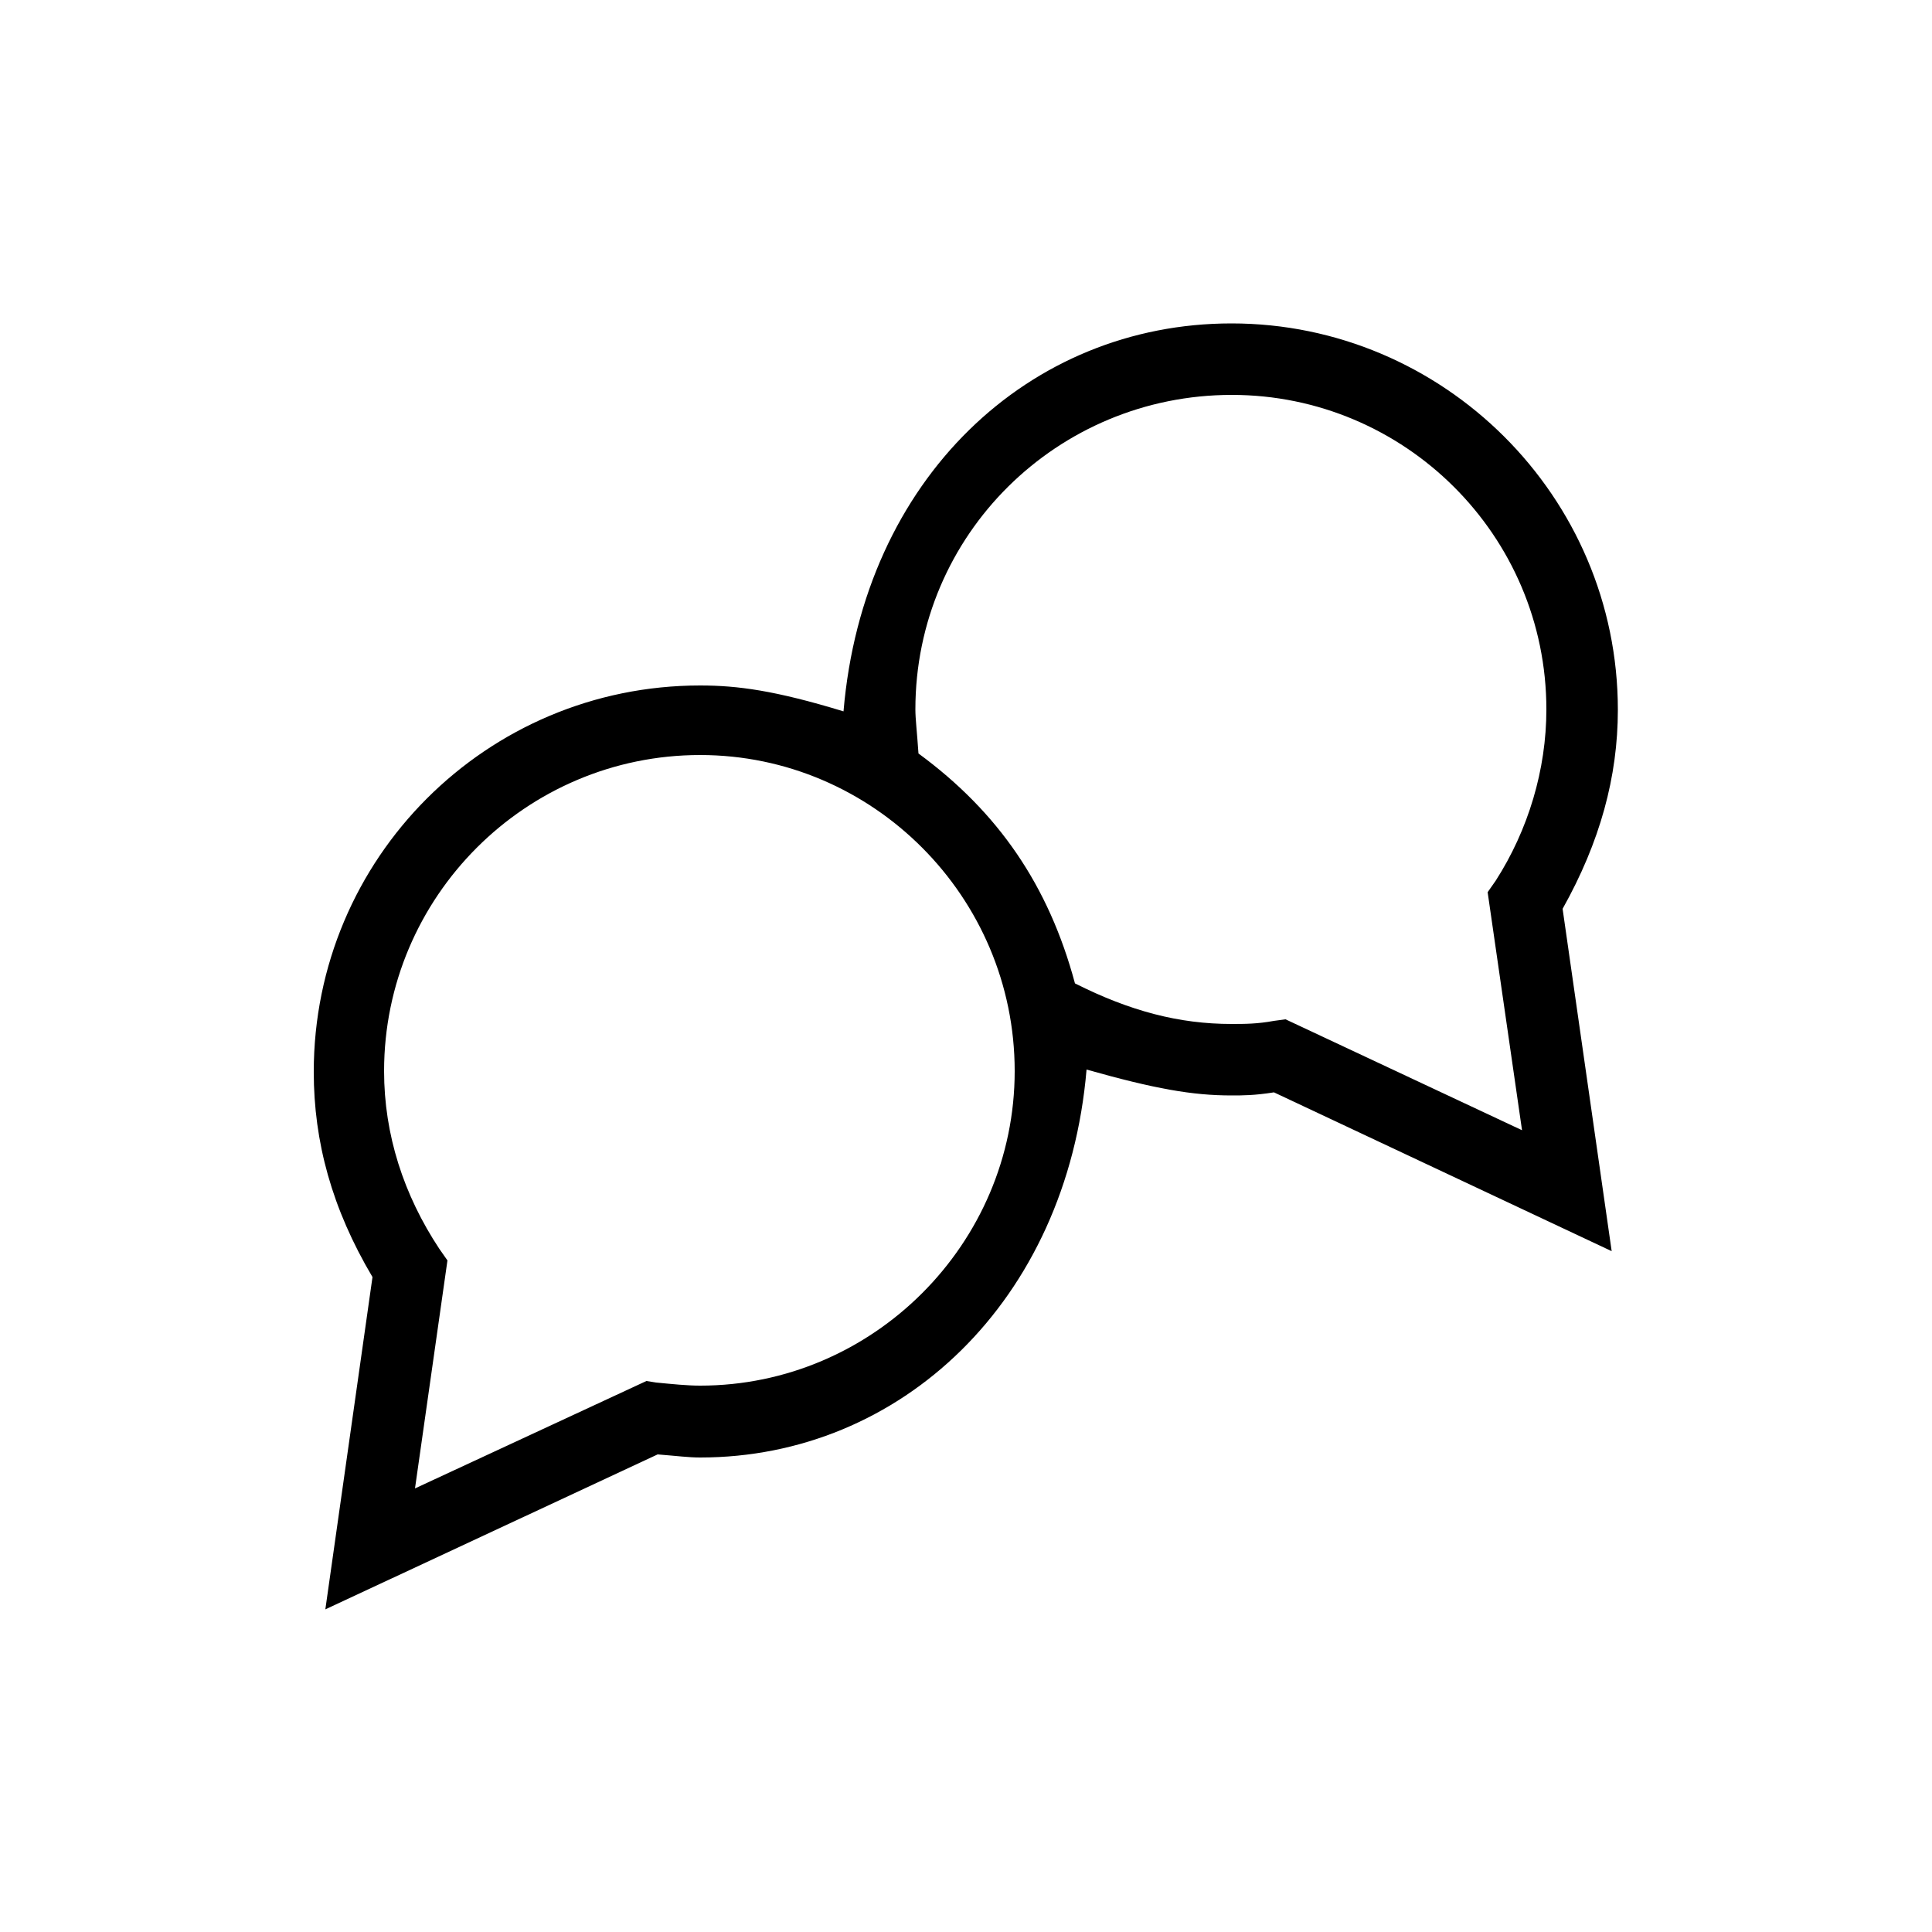
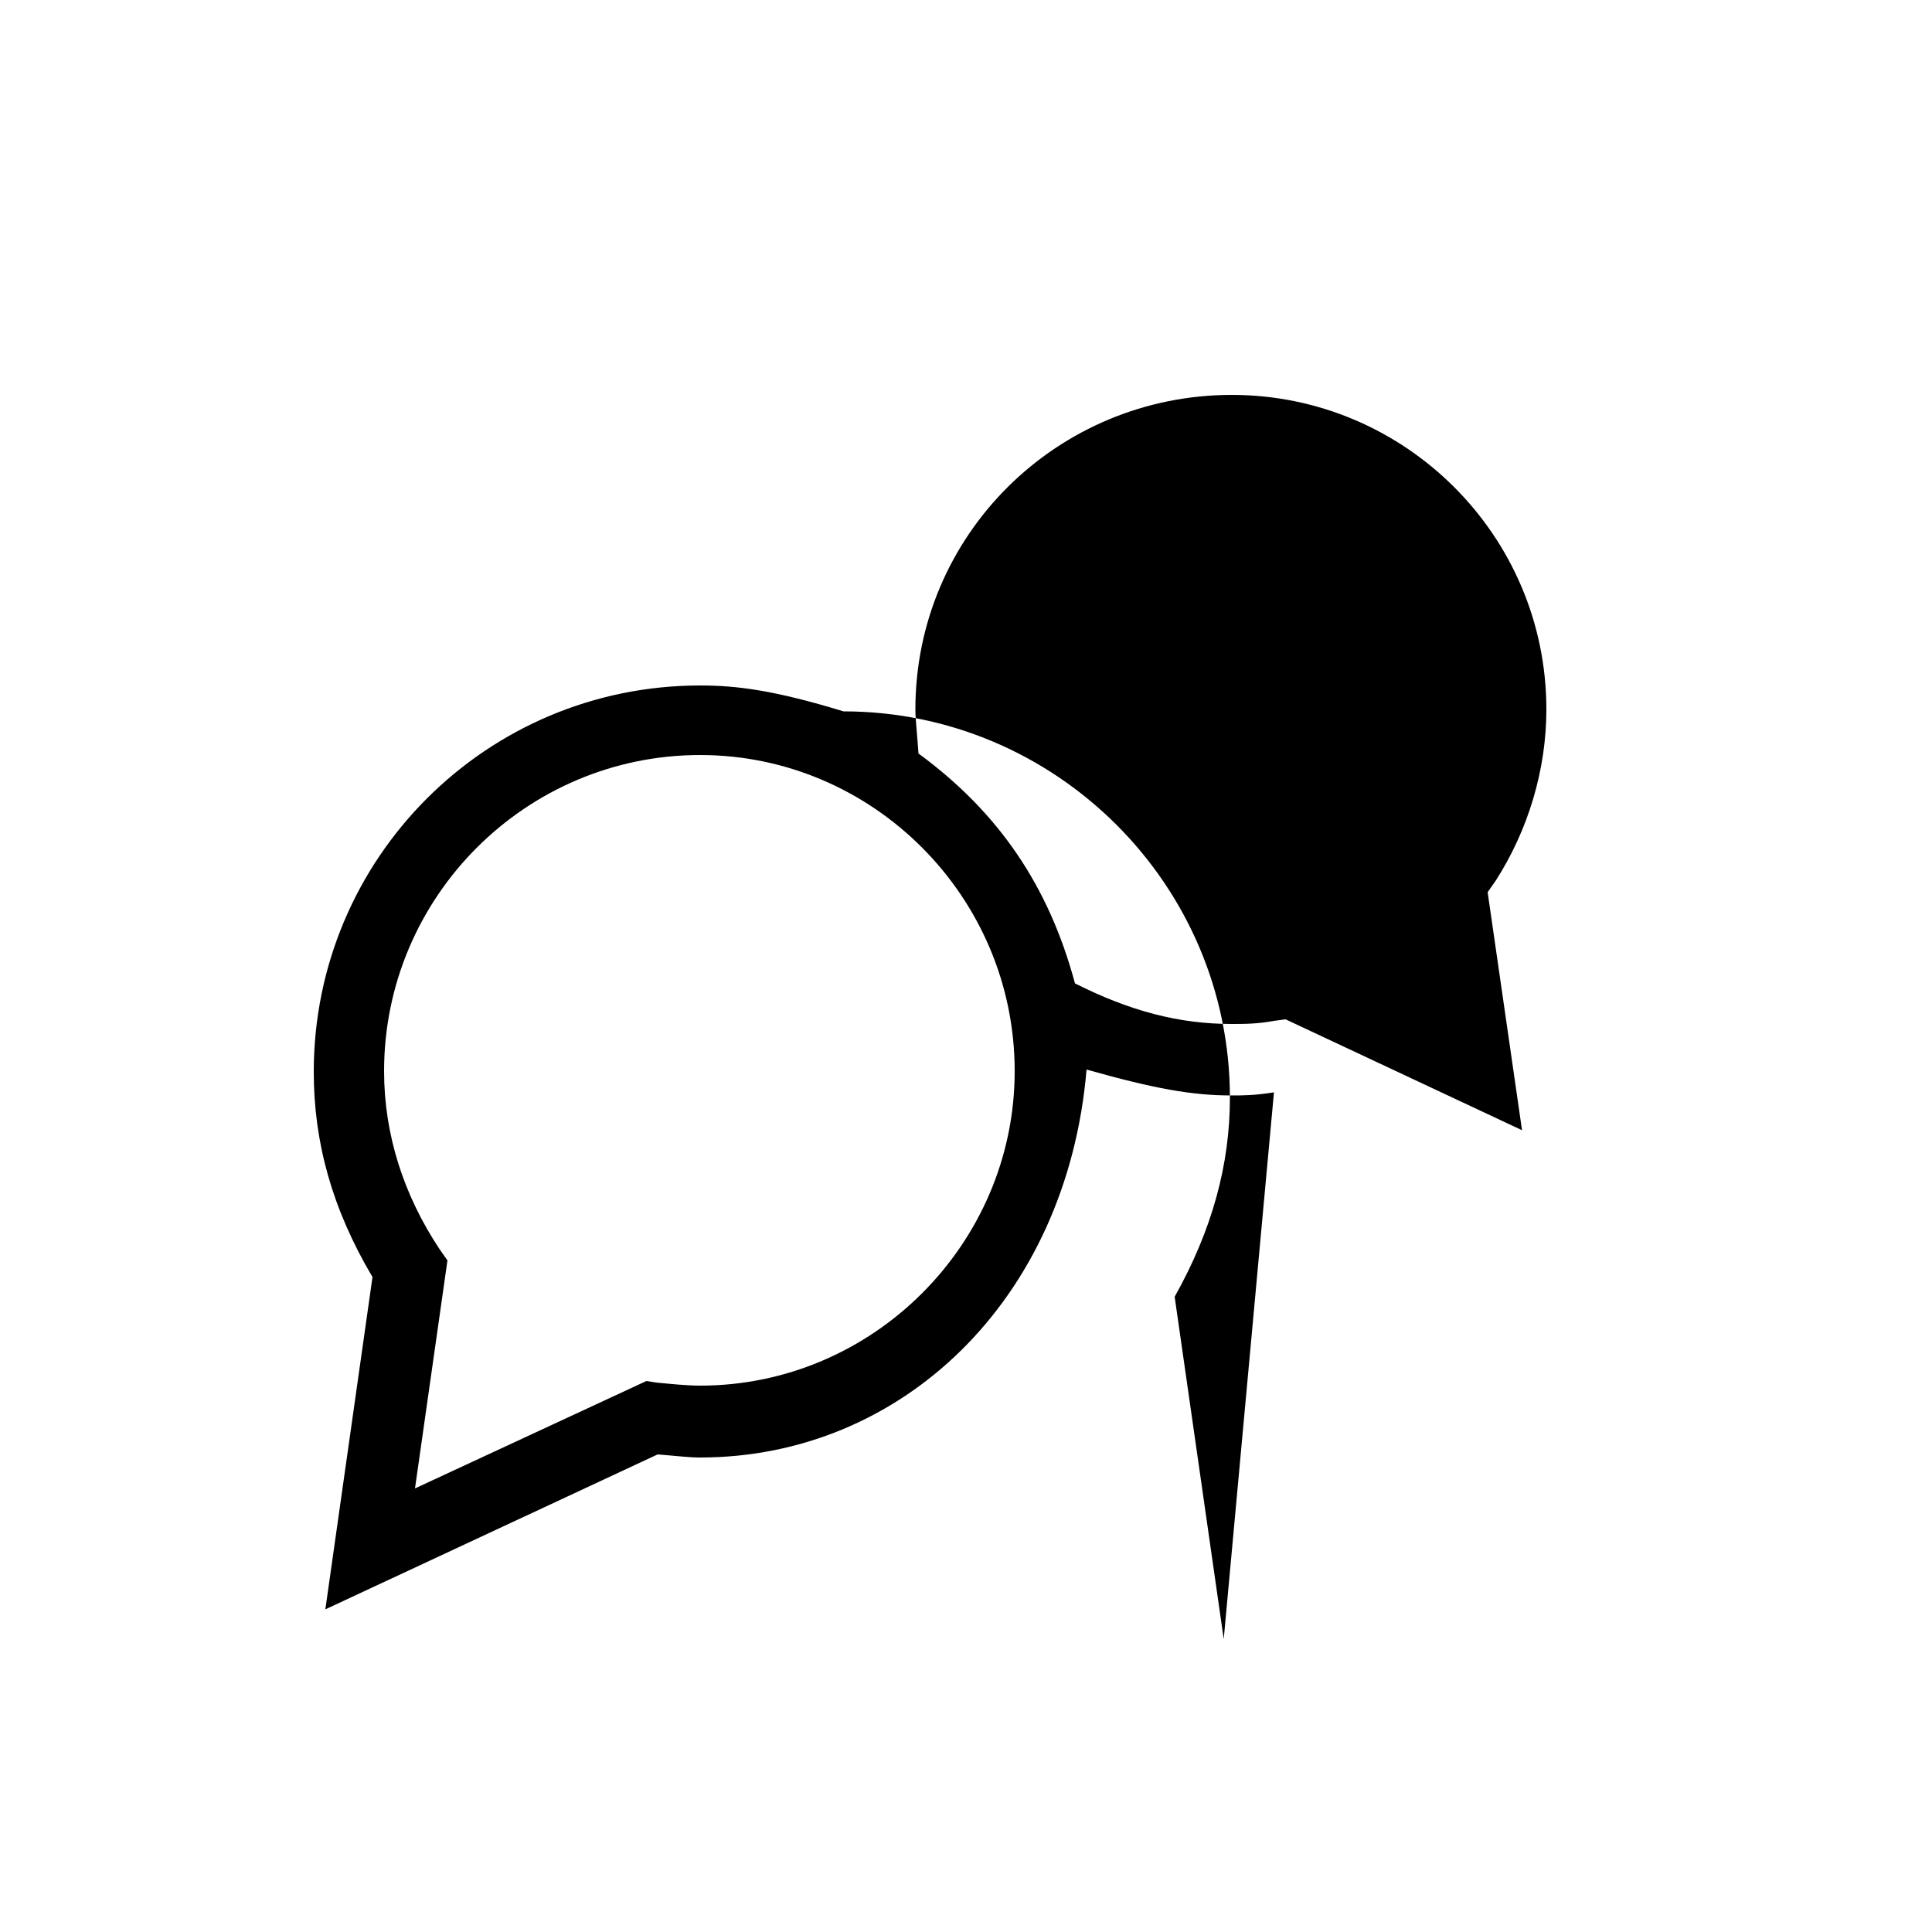
<svg xmlns="http://www.w3.org/2000/svg" version="1.1" id="Ebene_1" x="0px" y="0px" viewBox="0 0 500 500" style="enable-background:new 0 0 500 500;" xml:space="preserve">
  <g>
-     <path d="M329.7,282.7c-5.1,0.8-8,0.8-11,0.8c-10.1,0-19.8-1.7-37.5-6.7c-5.1,59.9-48.1,100.4-100,100.4c-3,0-5.9-0.4-11-0.8   l-86,40.1l12.2-86c-10.5-17.7-15.2-35-15.2-53.1c0-55.3,44.7-100,100-100c9.7,0,19.4,1.3,37.1,6.7c5.1-60.3,48.1-100.4,100.4-100.4   c54.8,0,100,44.7,100,100c0,17.3-4.6,34.2-14.3,51.5l12.7,88.6L329.7,282.7z M99.4,277.2c0,16.5,5.1,32.1,14.3,46l2.1,3l-8.4,59   l59.9-27.8l2.5,0.4c4.2,0.4,8,0.8,11.4,0.8c44.7,0,81.4-36.7,81.4-81.4c0-45.1-36.7-81.8-81.4-81.8   C136.1,195.4,99.4,232.1,99.4,277.2z M236.9,183.6c0,2.5,0.4,5.5,0.8,11.4c20.7,15.2,33.7,34.2,40.5,59.5   c14.3,7.2,27,10.5,40.5,10.5c3.4,0,6.7,0,11-0.8l3-0.4l61.2,28.7l-8.9-61.6l2.1-3c8.4-13.1,13.1-28.7,13.1-44.3   c0-45.1-36.7-81.4-81.4-81.4C273.6,102.2,236.9,138.4,236.9,183.6z" />
+     <path d="M329.7,282.7c-5.1,0.8-8,0.8-11,0.8c-10.1,0-19.8-1.7-37.5-6.7c-5.1,59.9-48.1,100.4-100,100.4c-3,0-5.9-0.4-11-0.8   l-86,40.1l12.2-86c-10.5-17.7-15.2-35-15.2-53.1c0-55.3,44.7-100,100-100c9.7,0,19.4,1.3,37.1,6.7c54.8,0,100,44.7,100,100c0,17.3-4.6,34.2-14.3,51.5l12.7,88.6L329.7,282.7z M99.4,277.2c0,16.5,5.1,32.1,14.3,46l2.1,3l-8.4,59   l59.9-27.8l2.5,0.4c4.2,0.4,8,0.8,11.4,0.8c44.7,0,81.4-36.7,81.4-81.4c0-45.1-36.7-81.8-81.4-81.8   C136.1,195.4,99.4,232.1,99.4,277.2z M236.9,183.6c0,2.5,0.4,5.5,0.8,11.4c20.7,15.2,33.7,34.2,40.5,59.5   c14.3,7.2,27,10.5,40.5,10.5c3.4,0,6.7,0,11-0.8l3-0.4l61.2,28.7l-8.9-61.6l2.1-3c8.4-13.1,13.1-28.7,13.1-44.3   c0-45.1-36.7-81.4-81.4-81.4C273.6,102.2,236.9,138.4,236.9,183.6z" />
  </g>
</svg>